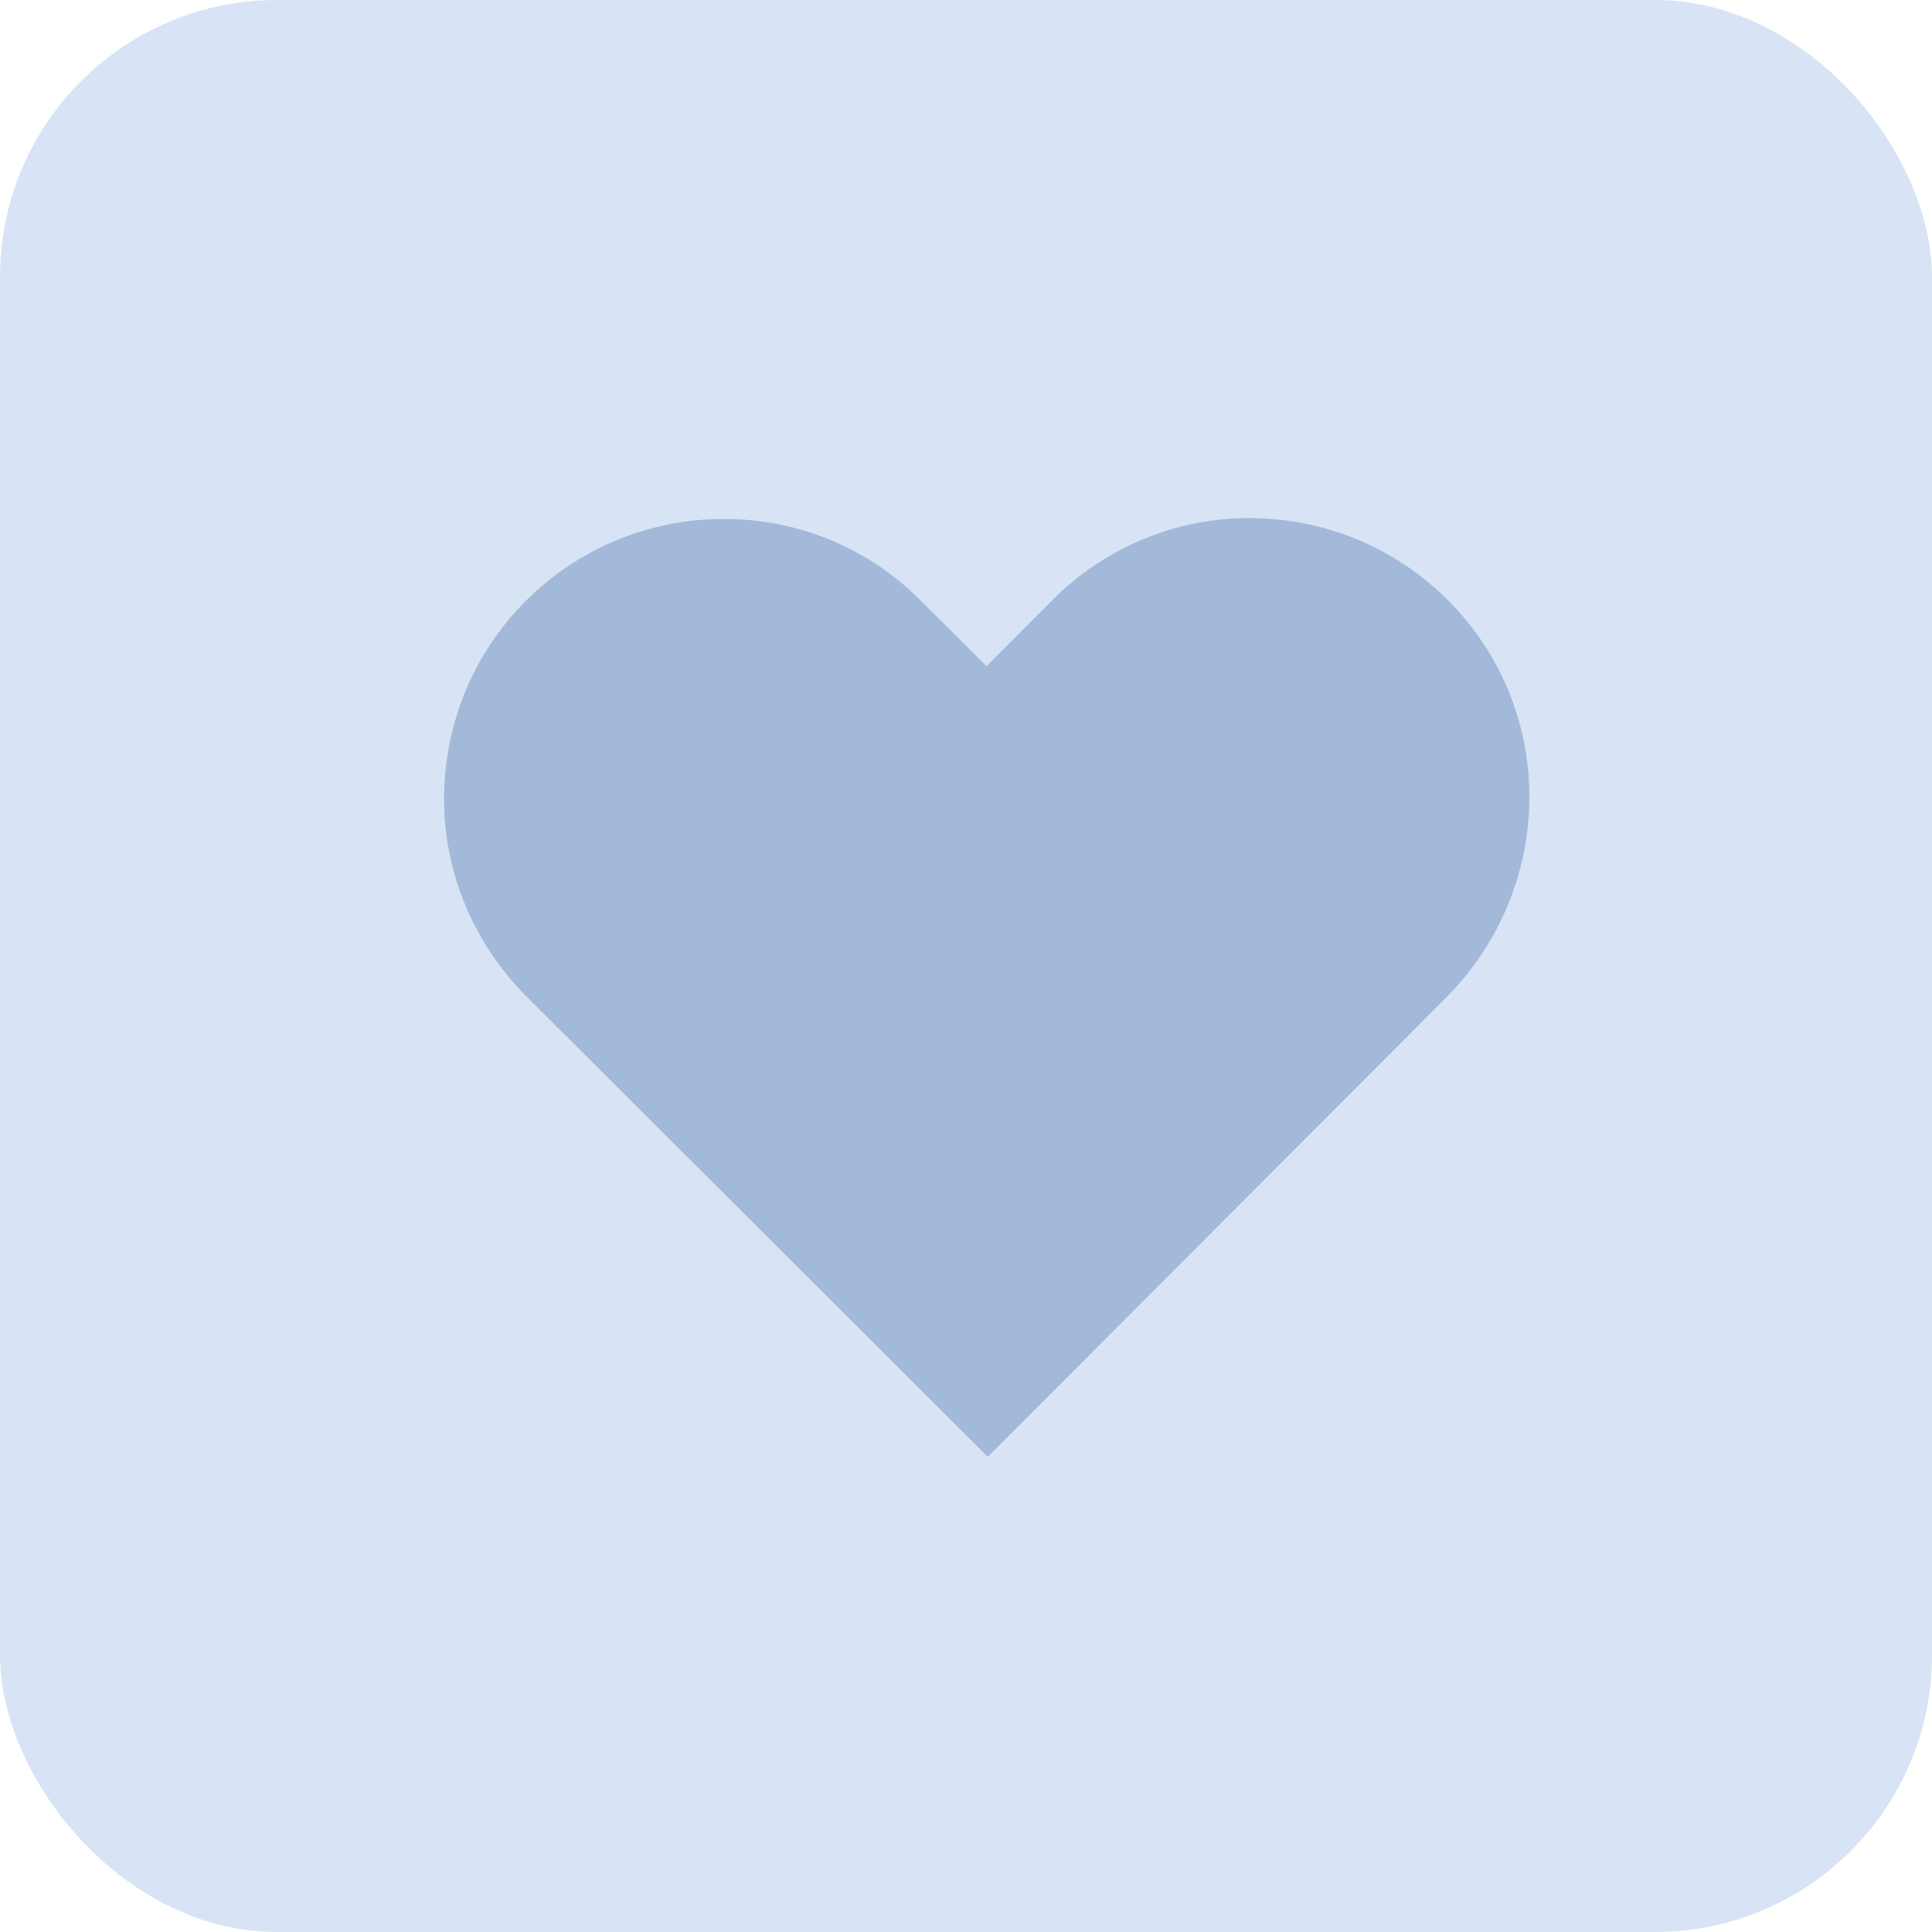
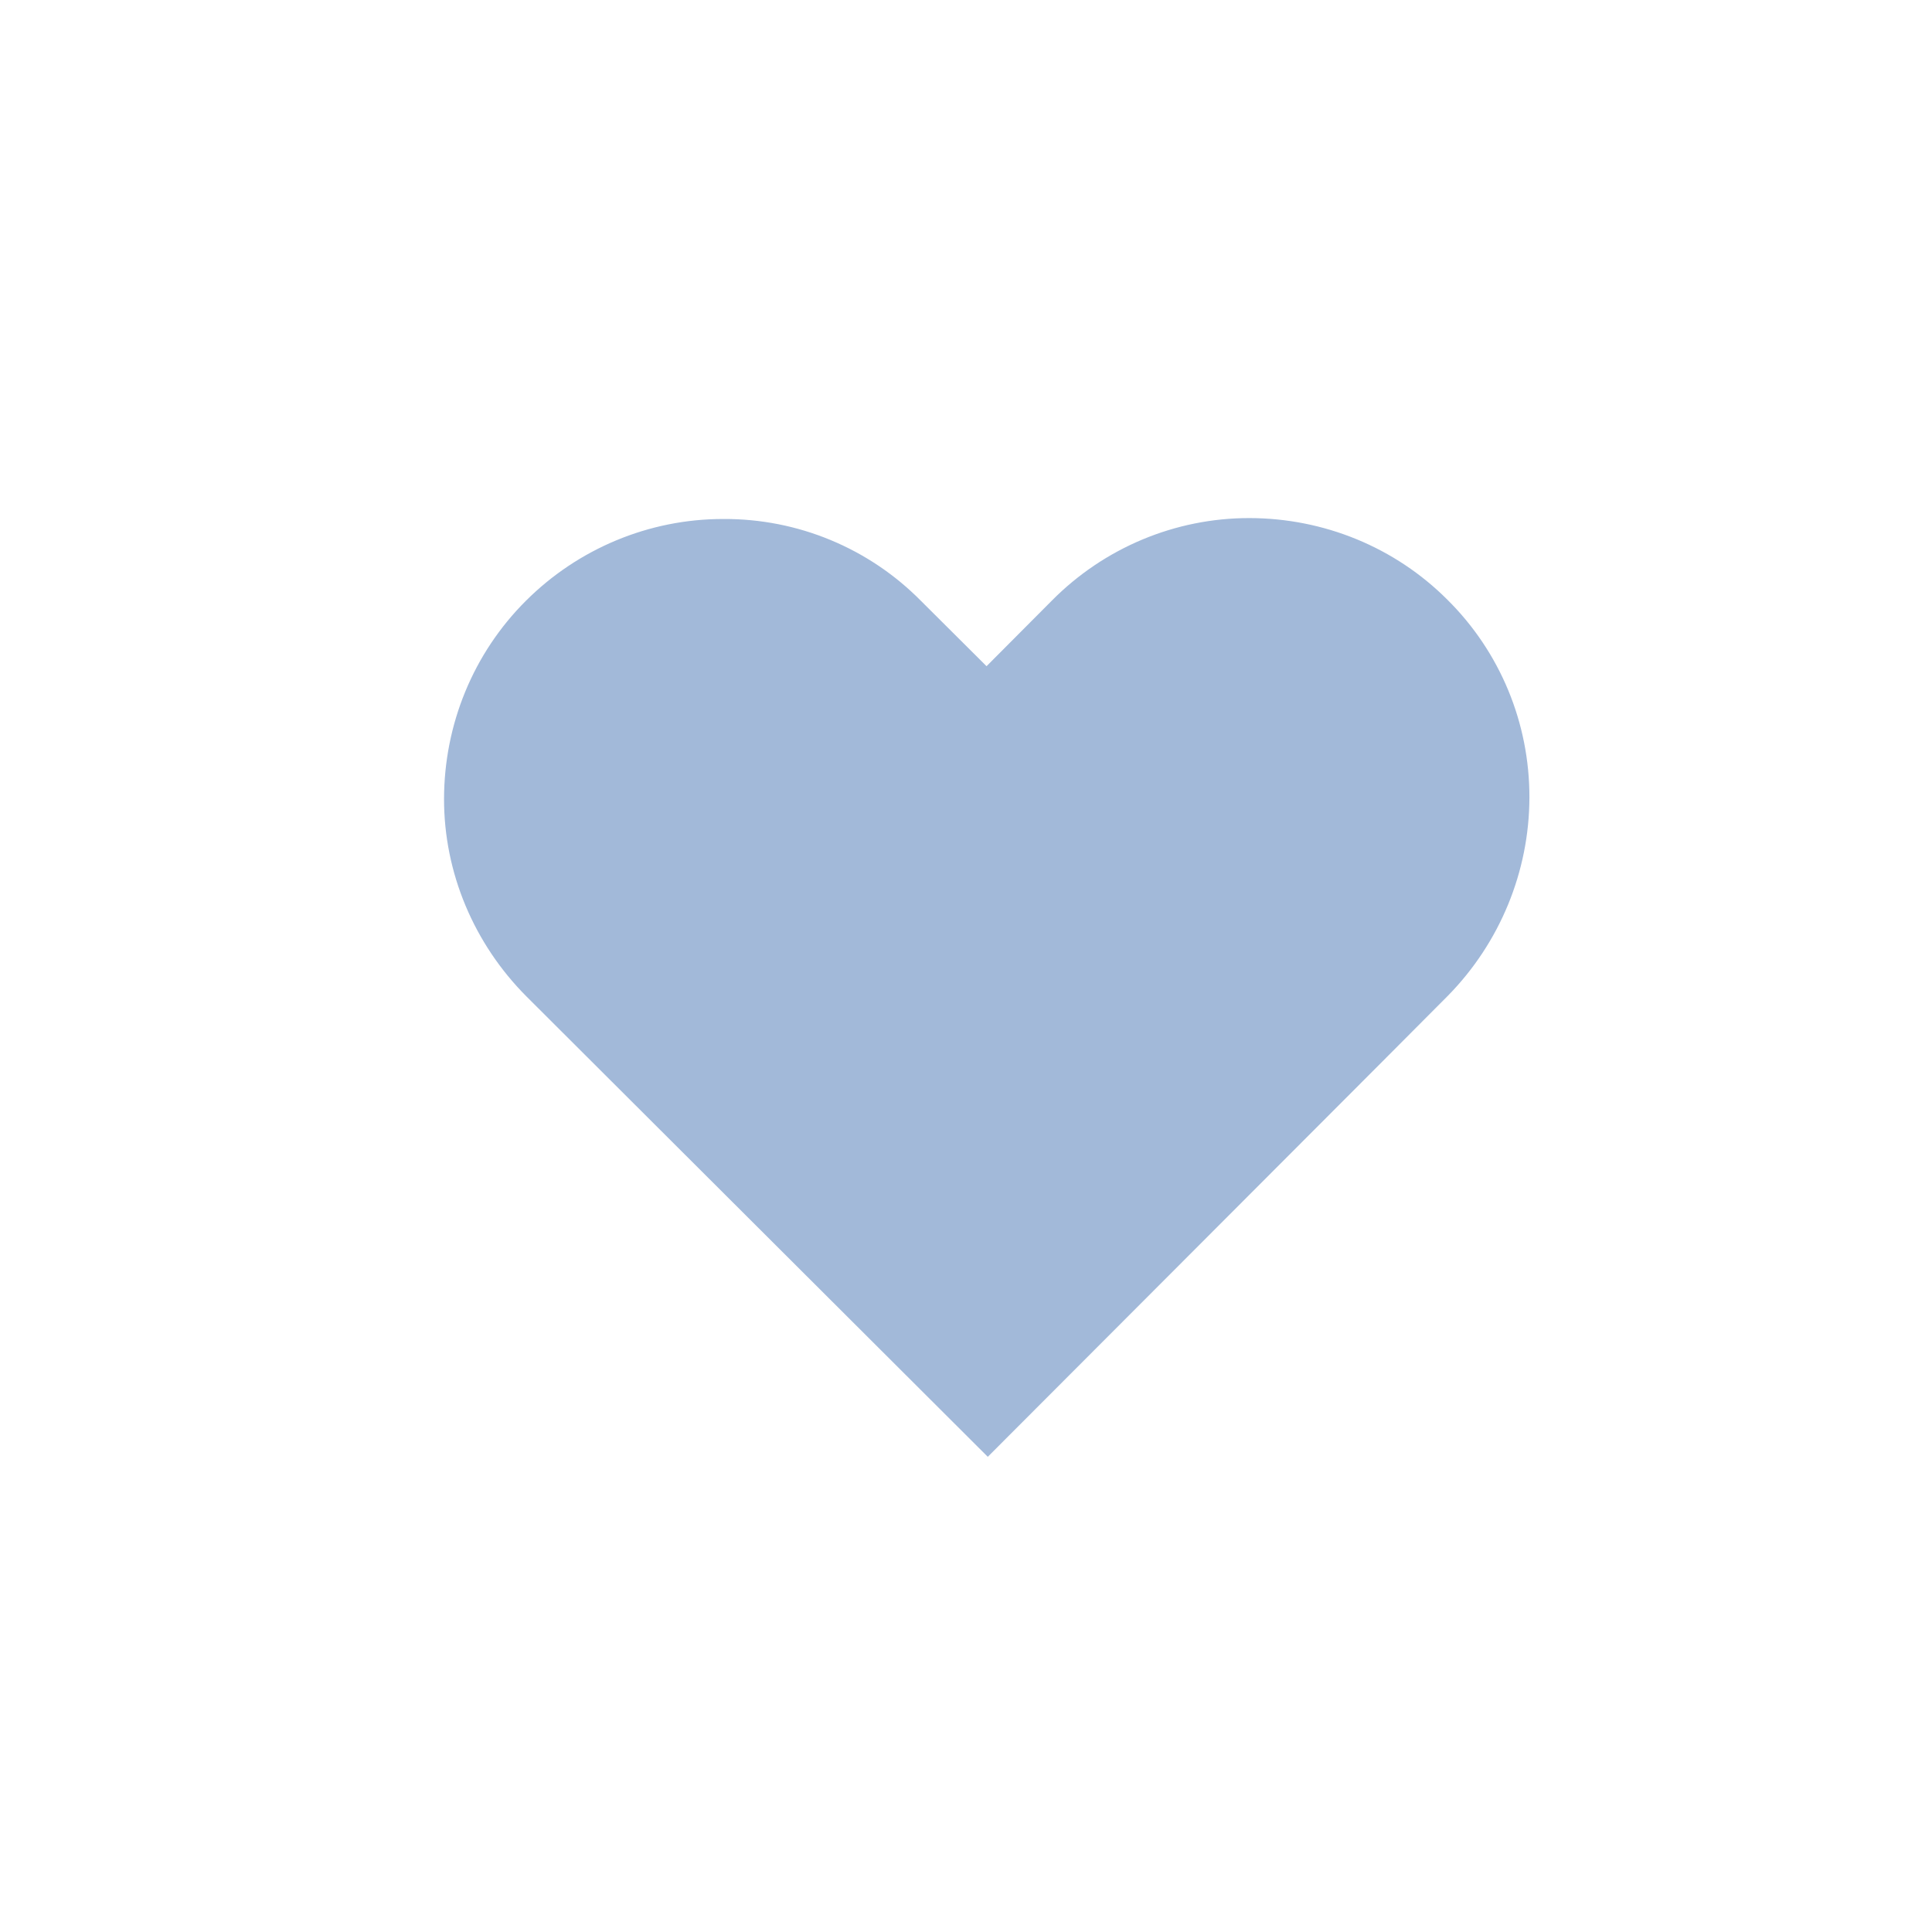
<svg xmlns="http://www.w3.org/2000/svg" width="90" height="90" viewBox="0 0 90 90" fill="none">
-   <rect width="90" height="90" rx="12.899" fill="#D8E4F5" />
  <path d="M71.246 37.143C71.251 33.679 69.882 30.373 67.433 27.945C64.986 25.491 61.669 24.139 58.205 24.134C54.741 24.129 51.433 25.524 49.005 27.973L45.957 31.034L42.896 27.985C40.474 25.534 37.16 24.157 33.694 24.177C30.23 24.172 26.922 25.566 24.496 27.99C22.042 30.437 20.69 33.754 20.685 37.218C20.682 40.656 22.077 43.964 24.524 46.418L46.015 67.864L64.413 49.434L67.461 46.373C69.864 43.921 71.241 40.607 71.246 37.143Z" fill="#A2B9D9" />
</svg>